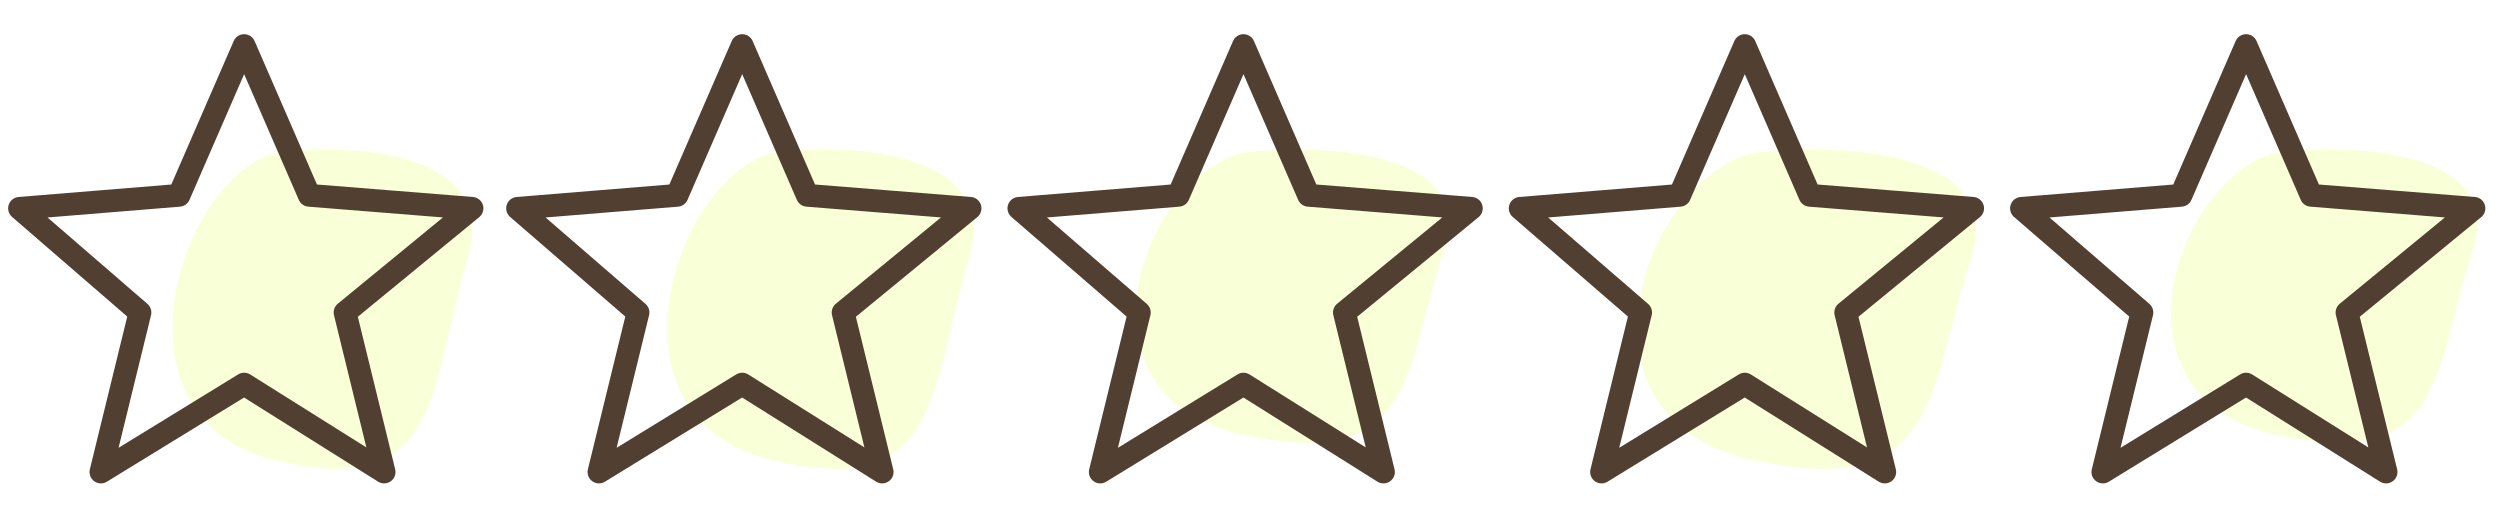
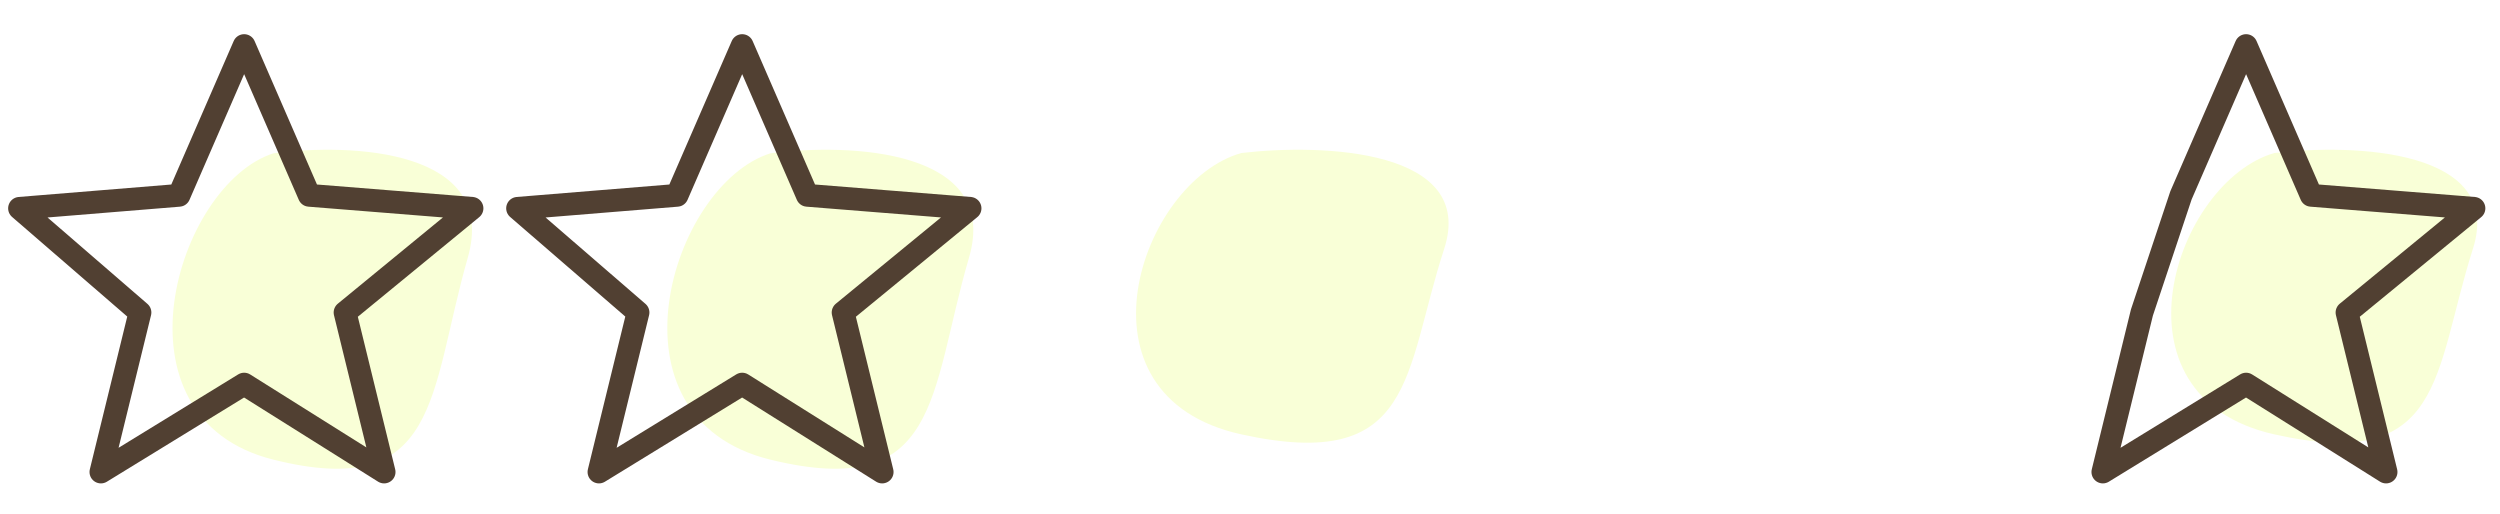
<svg xmlns="http://www.w3.org/2000/svg" width="384" height="79" viewBox="0 0 384 79" fill="none">
  <rect width="393" height="95" transform="translate(-5)" fill="white" />
  <path d="M71.849 39.59C76.627 22.908 53.932 21.946 41.987 23.55C27.057 28.362 16.307 64.185 41.987 70.601C67.668 77.017 65.877 60.443 71.849 39.59Z" fill="#F9FFD7" />
  <path d="M148.835 39.59C153.717 22.908 130.528 21.946 118.324 23.55C103.069 28.362 92.085 64.185 118.324 70.601C144.563 77.017 142.733 60.443 148.835 39.59Z" fill="#F9FFD7" />
  <path d="M221.821 38.236C226.806 22.916 203.125 22.032 190.661 23.505C175.081 27.924 163.863 60.823 190.661 66.716C217.458 72.608 215.589 57.386 221.821 38.236Z" fill="#F9FFD7" />
-   <path d="M302.764 39.59C308.165 22.908 282.51 21.946 269.008 23.55C252.129 28.362 239.977 64.185 269.008 70.601C298.038 77.017 296.013 60.443 302.764 39.59Z" fill="#F9FFD7" />
  <path d="M379.835 38.236C384.717 22.916 361.528 22.032 349.324 23.505C334.069 27.924 323.085 60.823 349.324 66.716C375.563 72.608 373.733 57.386 379.835 38.236Z" fill="#F9FFD7" />
  <path d="M47.5 30L37.5 7L27.5 30L3 32L21.5 48L15.5 72.5L37.5 59L59 72.5L53 48L72.5 32L47.5 30Z" stroke="#514032" stroke-width="3.5" stroke-linejoin="round" />
  <path d="M124 30L114 7L104 30L79.5 32L98 48L92 72.5L114 59L135.5 72.5L129.5 48L149 32L124 30Z" stroke="#514032" stroke-width="3.5" stroke-linejoin="round" />
-   <path d="M201 30L191 7L181 30L156.5 32L175 48L169 72.5L191 59L212.5 72.5L206.5 48L226 32L201 30Z" stroke="#514032" stroke-width="3.5" stroke-linejoin="round" />
-   <path d="M278 30L268 7L258 30L233.5 32L252 48L246 72.5L268 59L289.5 72.5L283.5 48L303 32L278 30Z" stroke="#514032" stroke-width="3.5" stroke-linejoin="round" />
-   <path d="M355 30L345 7L335 30L310.5 32L329 48L323 72.5L345 59L366.5 72.5L360.5 48L380 32L355 30Z" stroke="#514032" stroke-width="3.5" stroke-linejoin="round" />
+   <path d="M355 30L345 7L335 30L329 48L323 72.5L345 59L366.5 72.5L360.5 48L380 32L355 30Z" stroke="#514032" stroke-width="3.5" stroke-linejoin="round" />
</svg>